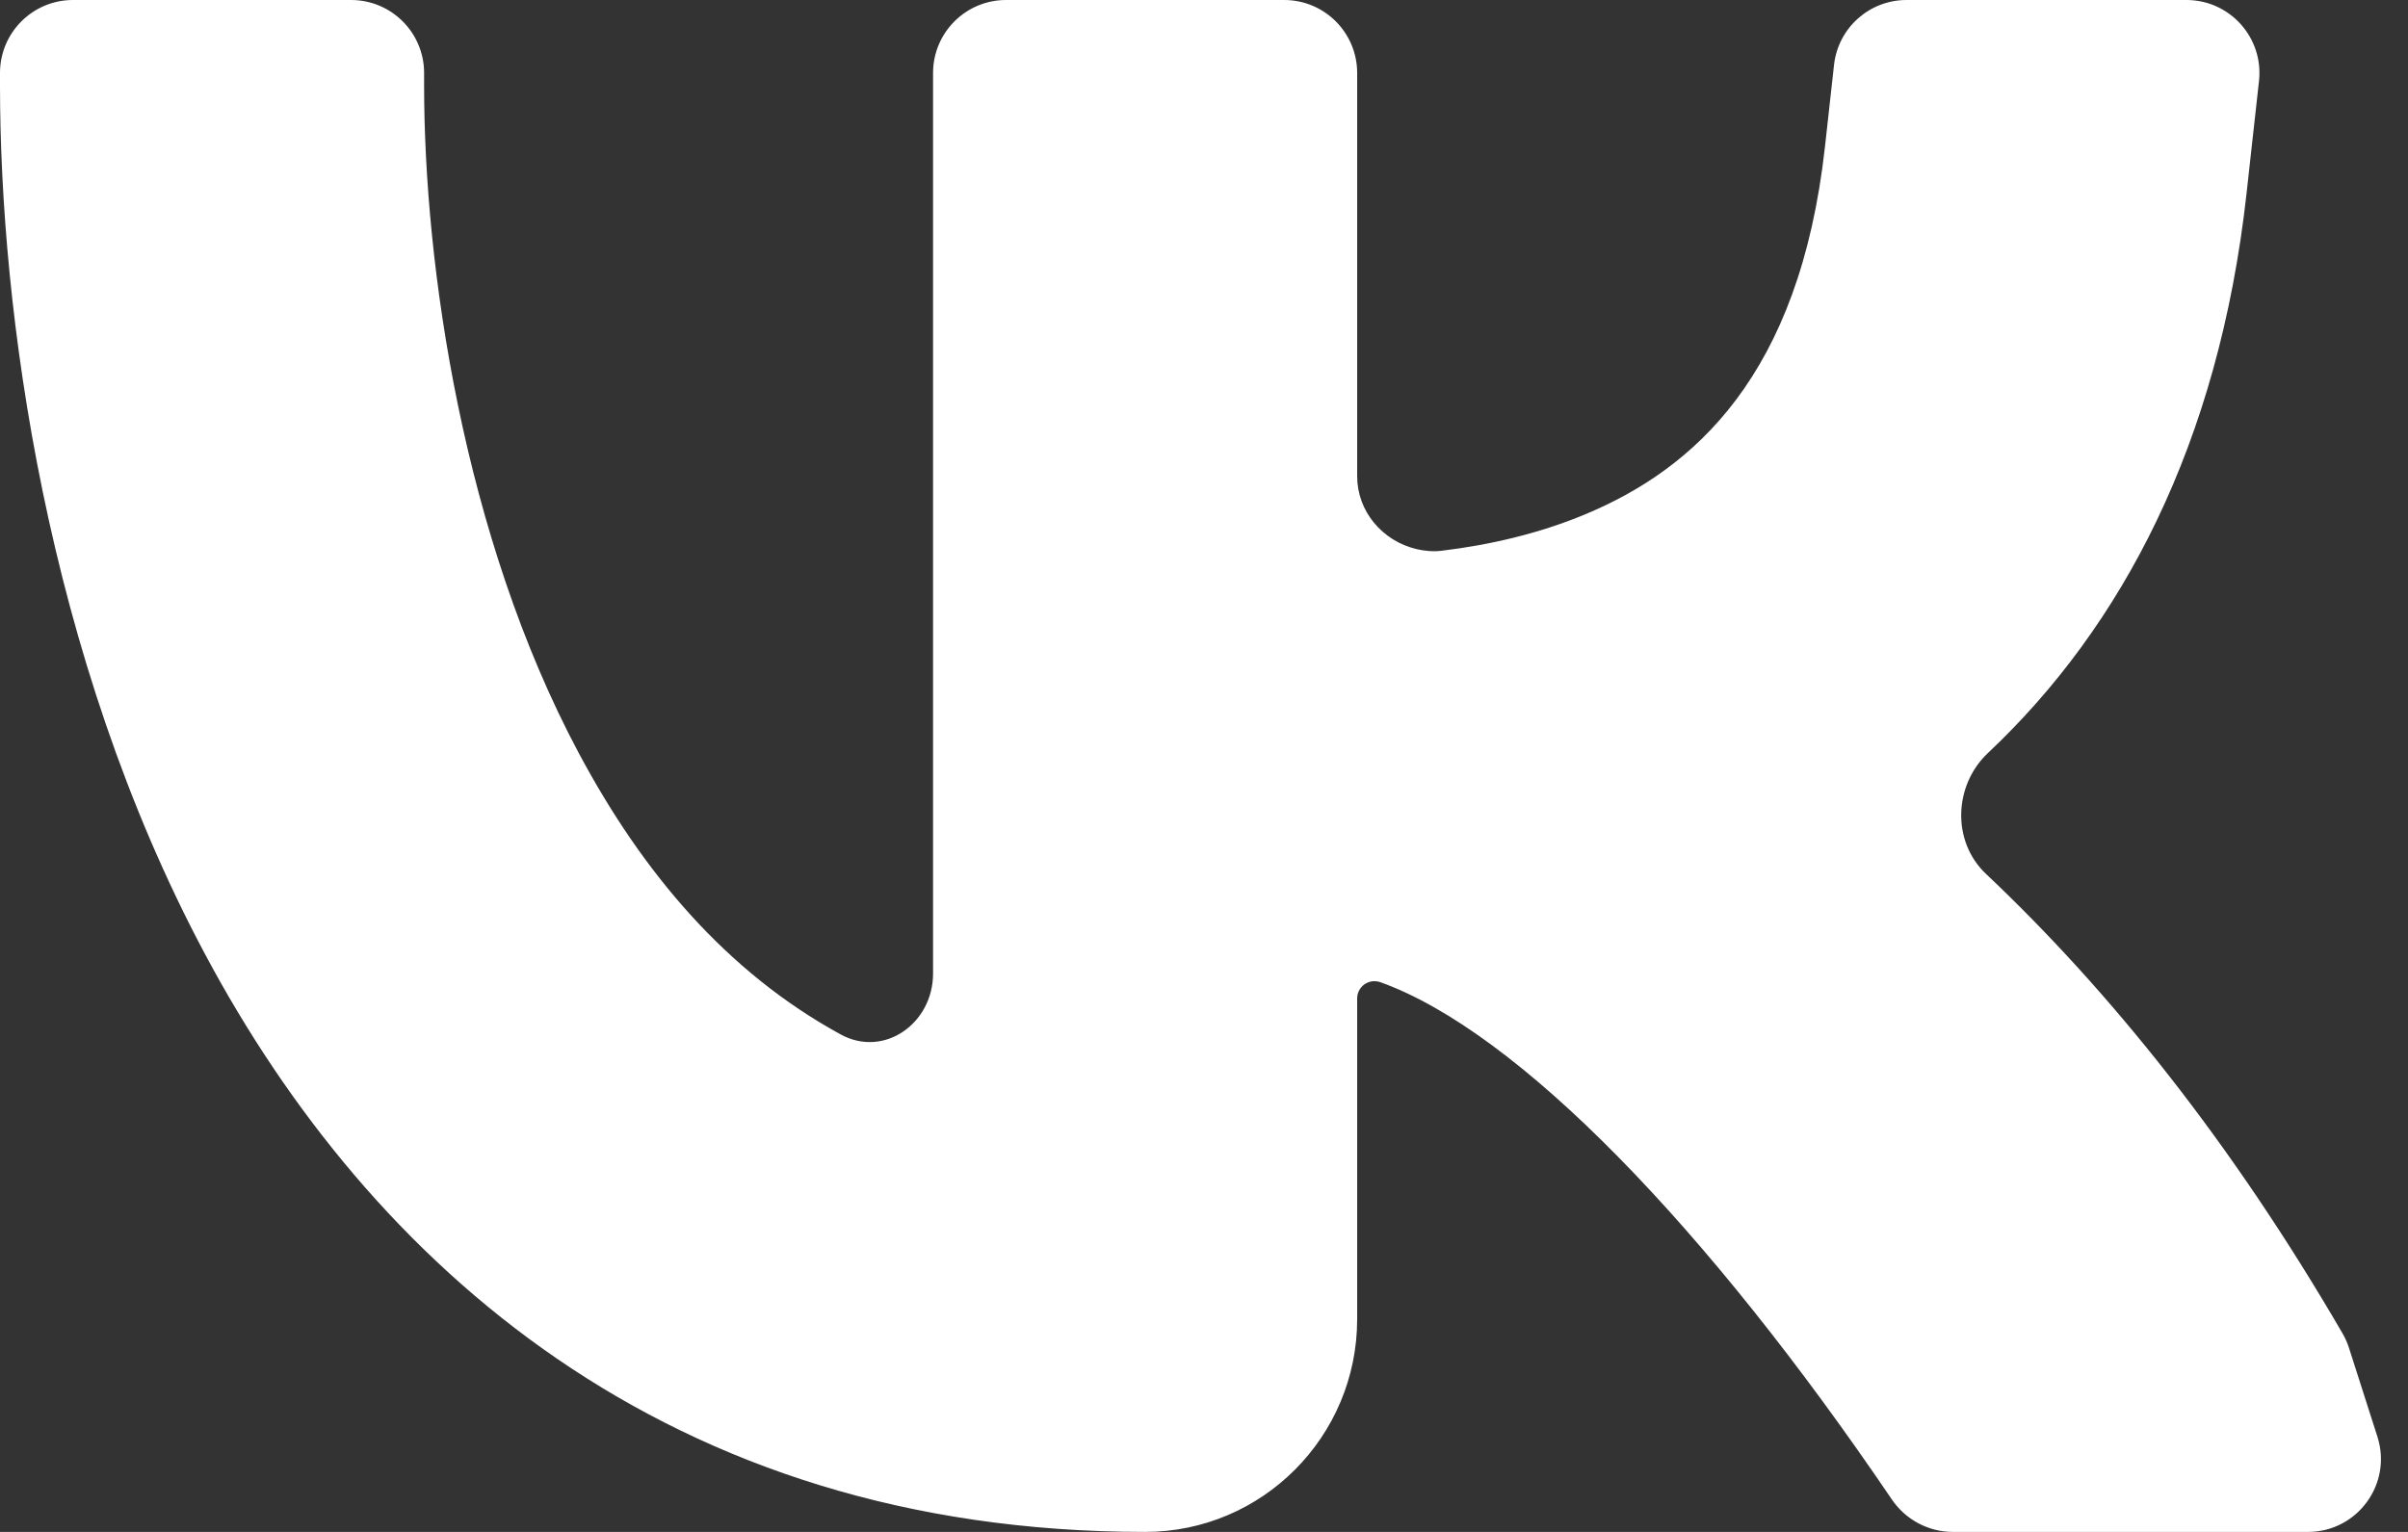
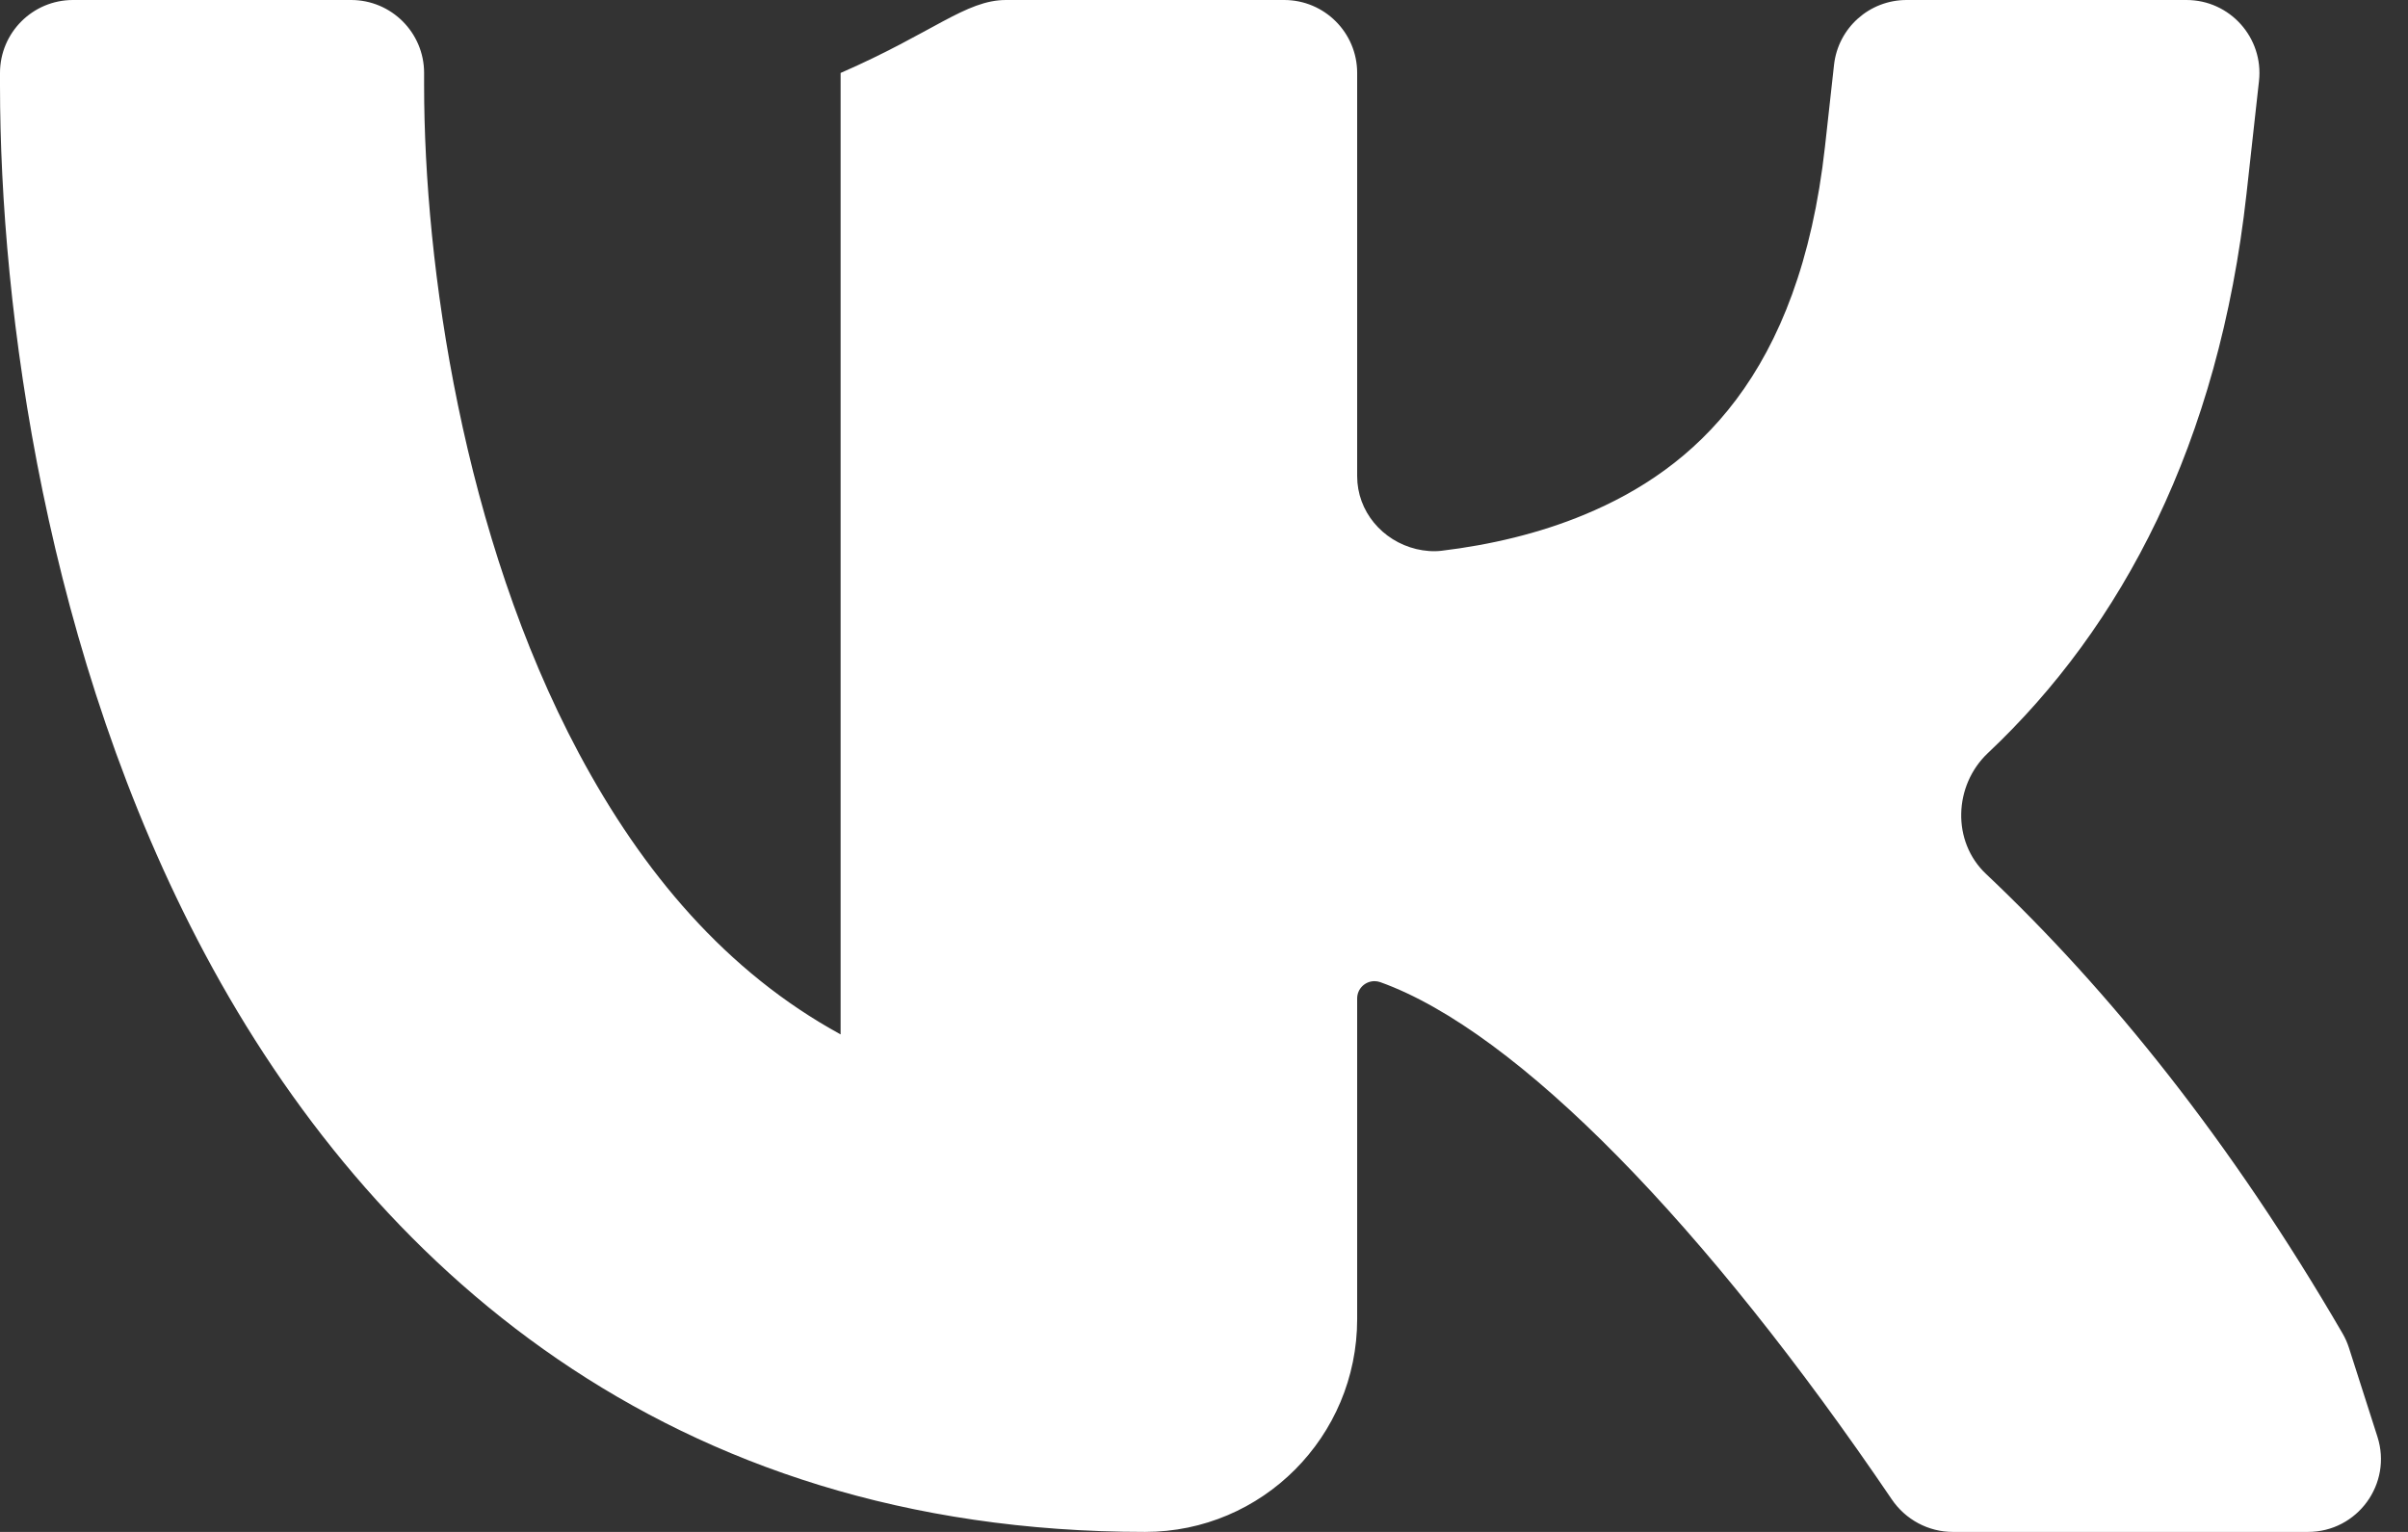
<svg xmlns="http://www.w3.org/2000/svg" width="33" height="21" viewBox="0 0 33 21" fill="none">
  <rect x="0" y="0" width="33" height="21" fill="#333333" stroke="none" />
-   <path d="M1.86897e-10 1.167L6.81229e-07 1C2.93795e-06 0.448 0.448 0 1 0H4.812C5.364 0 5.812 0.448 5.812 1L5.812 1.167C5.812 3.639 6.344 7.349 7.933 10.326C8.806 11.96 9.952 13.322 11.52 14.18C12.117 14.507 12.787 14.028 12.787 13.346V1C12.787 0.448 13.235 0 13.787 0H17.599C18.151 0 18.599 0.448 18.599 1V6.528C18.599 7.009 18.943 7.415 19.411 7.527V7.527C19.522 7.553 19.642 7.564 19.756 7.55C20.428 7.469 21.098 7.311 21.716 7.054C23.215 6.431 24.662 5.151 25.01 2.011L25.134 0.89C25.19 0.383 25.618 0 26.128 0H29.964C30.56 0 31.023 0.518 30.958 1.11L30.787 2.655C30.407 6.084 29.079 8.593 27.244 10.322C26.773 10.765 26.746 11.536 27.217 11.98C28.911 13.581 30.575 15.649 32.103 18.279C32.139 18.341 32.168 18.406 32.19 18.474L32.581 19.695C32.788 20.34 32.307 21 31.629 21H26.762C26.426 21 26.113 20.831 25.925 20.553C23.385 16.808 20.8 14.139 18.914 13.463C18.888 13.454 18.861 13.45 18.834 13.45V13.45C18.704 13.452 18.599 13.557 18.599 13.687V18.083C18.599 19.694 17.298 21 15.693 21C9.137 21 5.075 17.324 2.81 13.08C0.624 8.985 -1.24711e-05 4.236 1.86897e-10 1.167Z" fill="white" />
+   <path d="M1.86897e-10 1.167L6.81229e-07 1C2.93795e-06 0.448 0.448 0 1 0H4.812C5.364 0 5.812 0.448 5.812 1L5.812 1.167C5.812 3.639 6.344 7.349 7.933 10.326C8.806 11.96 9.952 13.322 11.52 14.18V1C12.787 0.448 13.235 0 13.787 0H17.599C18.151 0 18.599 0.448 18.599 1V6.528C18.599 7.009 18.943 7.415 19.411 7.527V7.527C19.522 7.553 19.642 7.564 19.756 7.55C20.428 7.469 21.098 7.311 21.716 7.054C23.215 6.431 24.662 5.151 25.01 2.011L25.134 0.89C25.19 0.383 25.618 0 26.128 0H29.964C30.56 0 31.023 0.518 30.958 1.11L30.787 2.655C30.407 6.084 29.079 8.593 27.244 10.322C26.773 10.765 26.746 11.536 27.217 11.98C28.911 13.581 30.575 15.649 32.103 18.279C32.139 18.341 32.168 18.406 32.19 18.474L32.581 19.695C32.788 20.34 32.307 21 31.629 21H26.762C26.426 21 26.113 20.831 25.925 20.553C23.385 16.808 20.8 14.139 18.914 13.463C18.888 13.454 18.861 13.45 18.834 13.45V13.45C18.704 13.452 18.599 13.557 18.599 13.687V18.083C18.599 19.694 17.298 21 15.693 21C9.137 21 5.075 17.324 2.81 13.08C0.624 8.985 -1.24711e-05 4.236 1.86897e-10 1.167Z" fill="white" />
</svg>